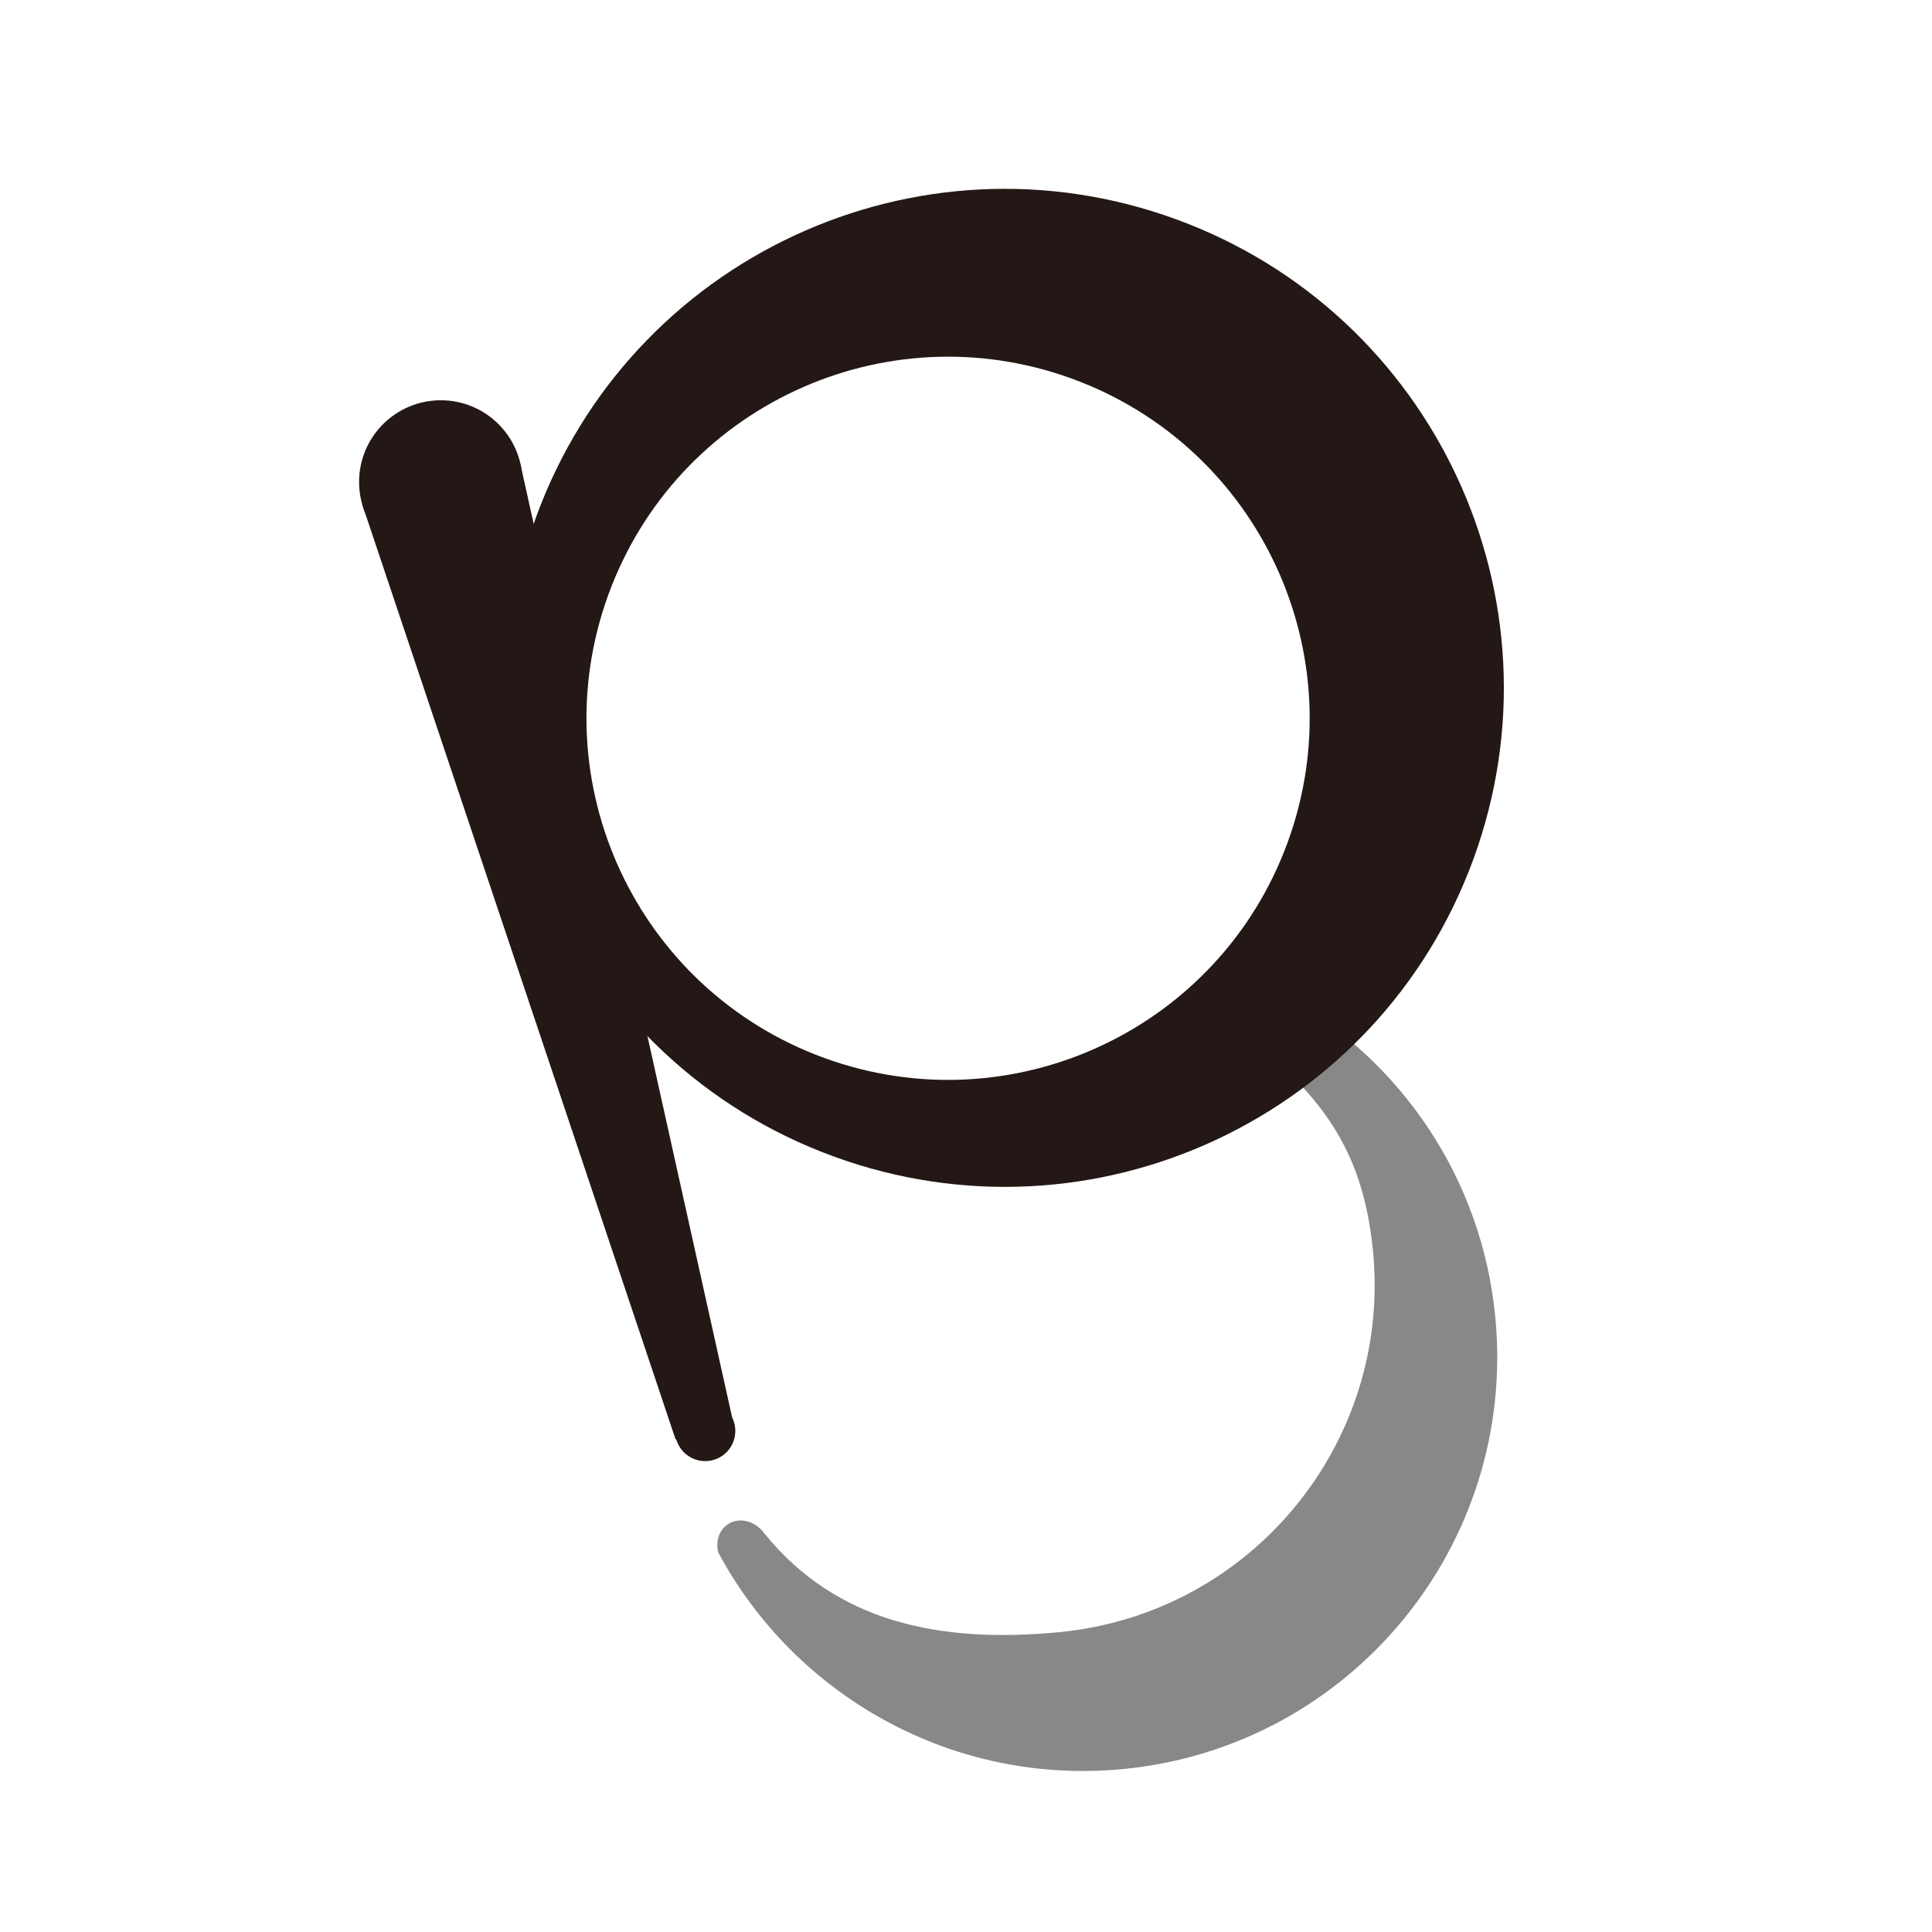
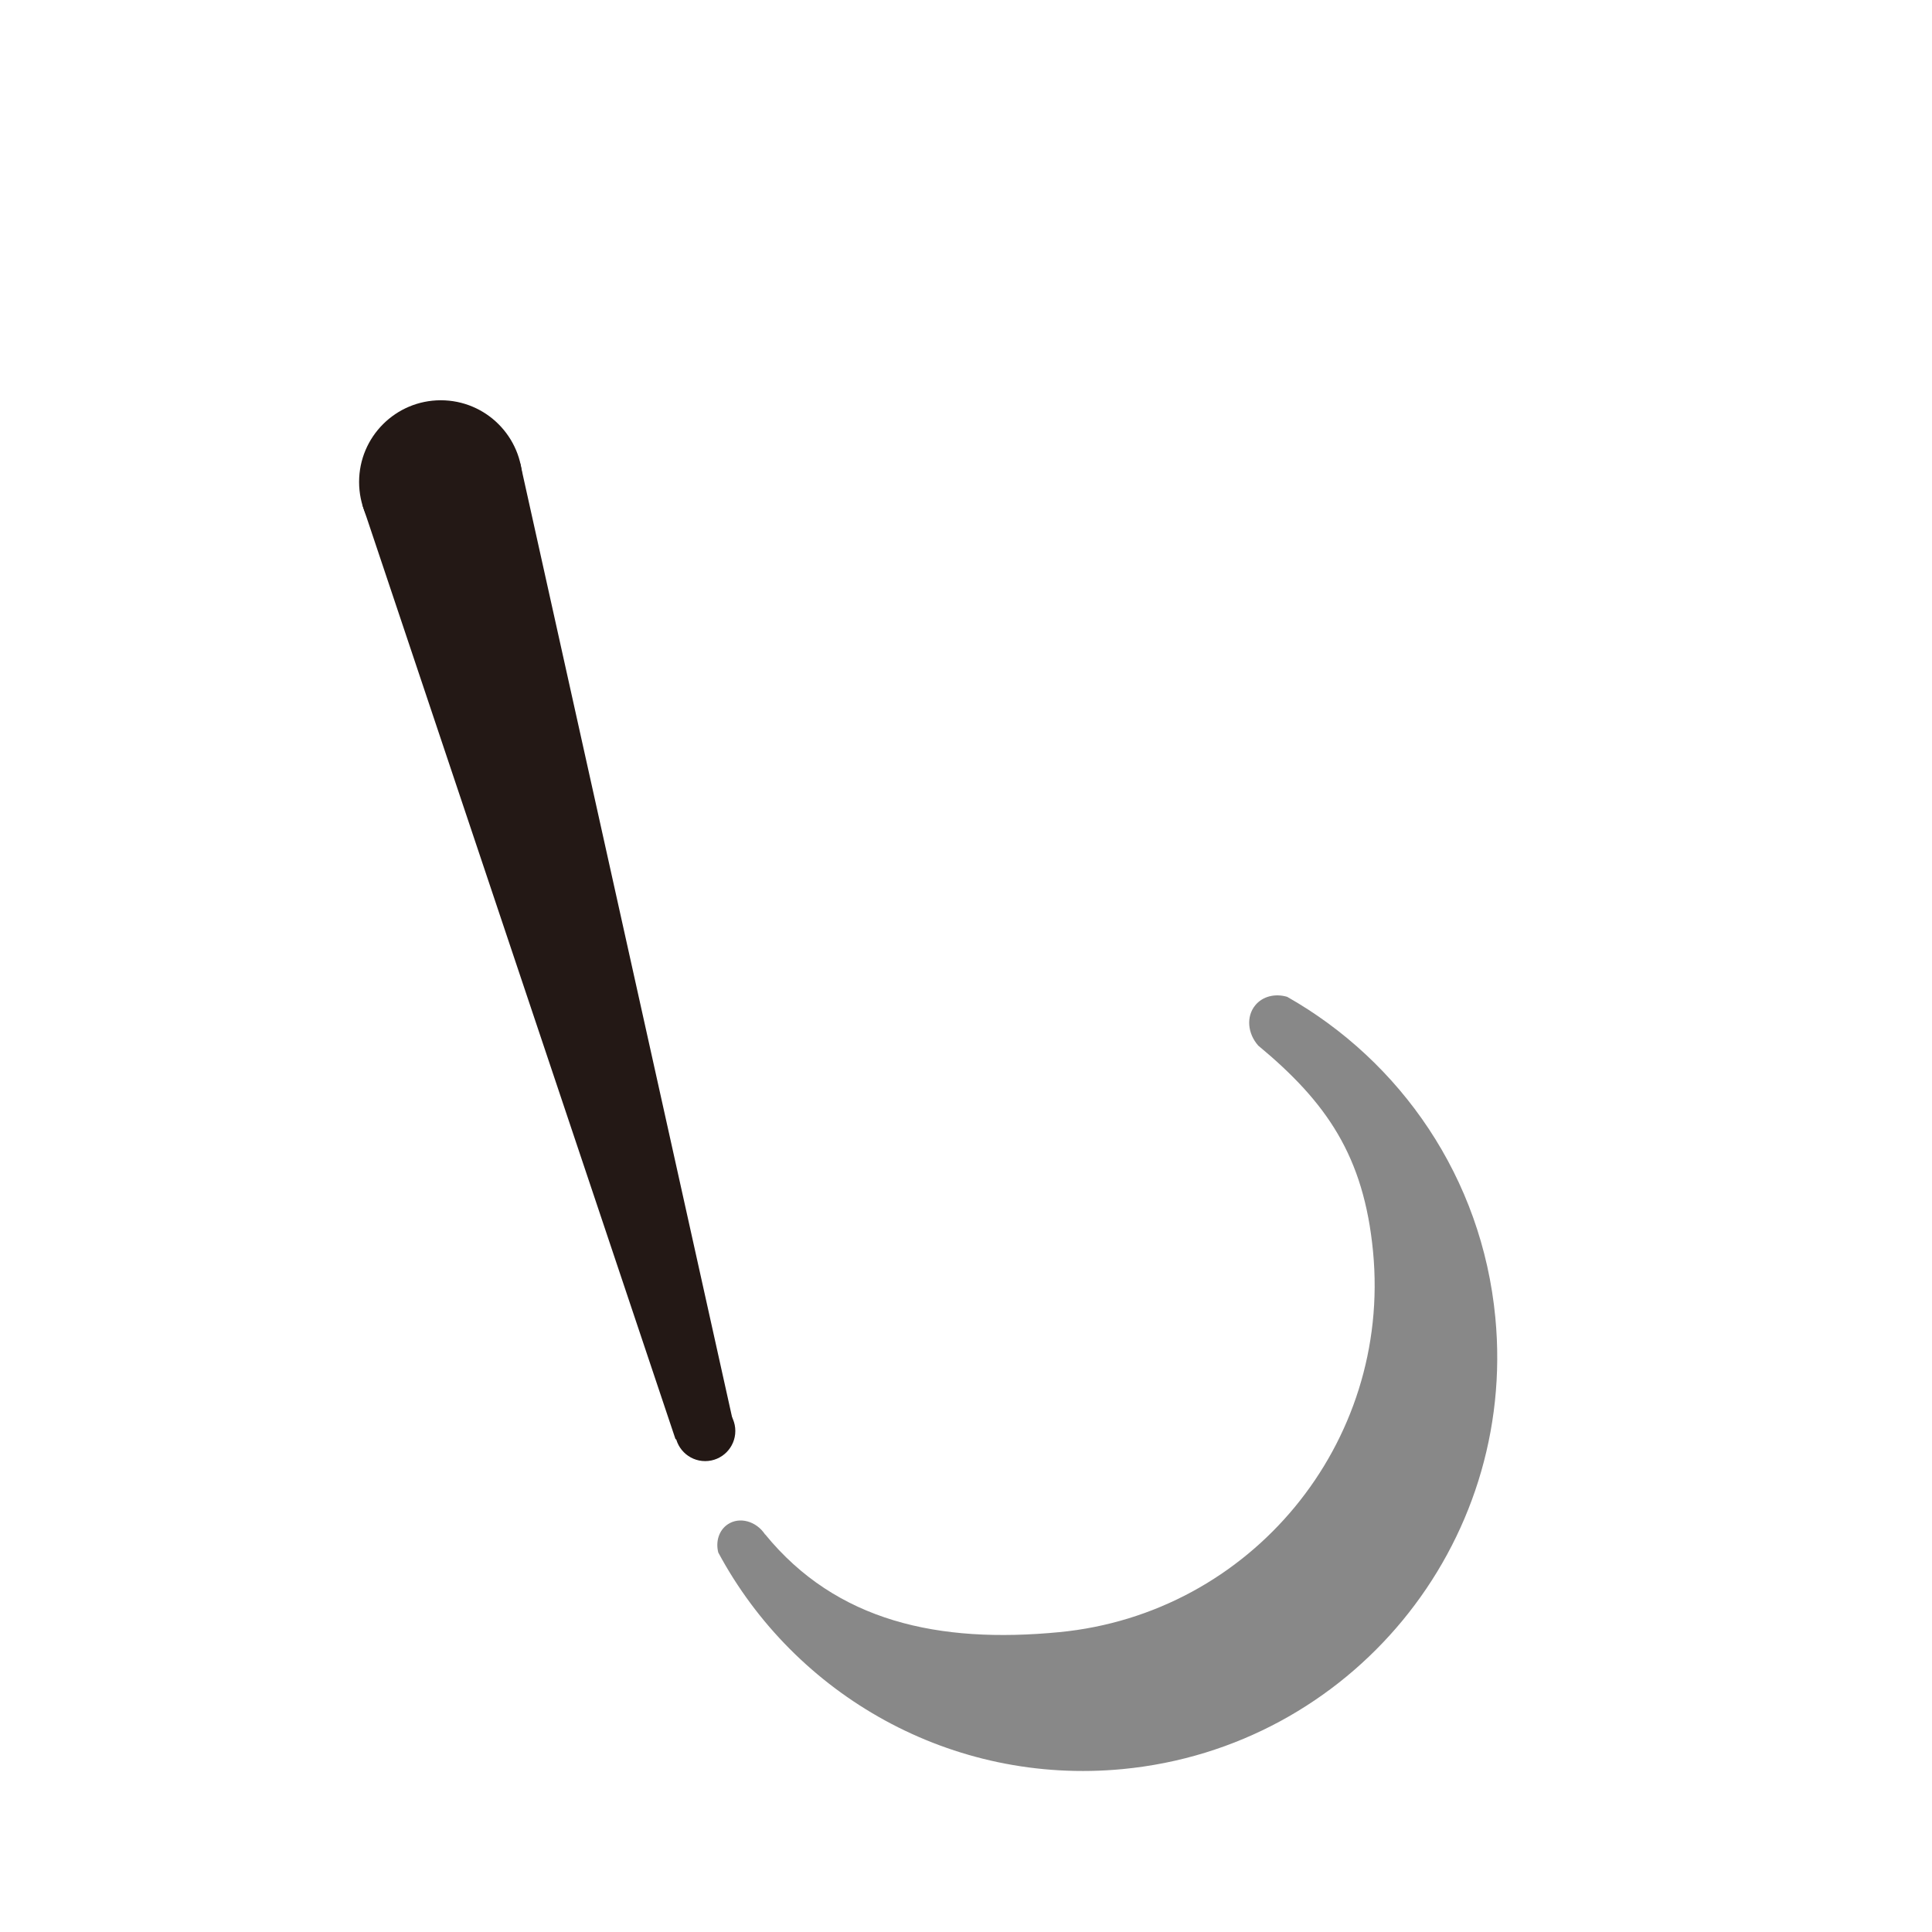
<svg xmlns="http://www.w3.org/2000/svg" version="1.1" id="レイヤー_1" x="0px" y="0px" viewBox="0 0 450 450" style="enable-background:new 0 0 450 450;" xml:space="preserve">
  <style type="text/css">
	.st0{fill:#888888;}
	.st1{fill:#231815;}
</style>
  <g>
    <path class="st0" d="M299.81,232.18c-2.78-0.82-5.72-0.15-7.46,2c-2.13,2.63-1.75,6.56,0.71,9.35   c15.94,13.22,24.61,25.74,26.75,47.99c4.29,44.66-28.44,84.35-73.1,88.64c-28.06,2.7-51.9-2.46-68.49-22.78l-0.02,0.02   c-2.06-3.11-5.94-4.18-8.67-2.37c-2.08,1.38-2.88,4.02-2.23,6.58c17.82,33.23,54.35,54.27,94.23,50.44   c53.01-5.09,91.85-52.19,86.76-105.2C345.18,274.33,326.23,247.16,299.81,232.18z" />
-     <path class="st1" d="M273.84,51.04c-60.3-21.98-126.99,9.09-148.97,69.38c-21.98,60.3,9.09,126.99,69.38,148.97   c60.3,21.98,126.99-9.09,148.97-69.38C365.2,139.72,334.14,73.02,273.84,51.04z M299.94,196.14   c-15.93,43.69-64.26,66.2-107.95,50.28c-43.69-15.93-66.2-64.26-50.28-107.95c15.93-43.69,64.26-66.2,107.95-50.28   C293.35,104.11,315.86,152.44,299.94,196.14z" />
    <g>
      <circle class="st1" cx="102.67" cy="112.26" r="19.03" />
      <circle class="st1" cx="164.25" cy="333.3" r="7.02" />
      <path class="st1" d="M157.35,335.25L84.38,117.51c0.21-0.12,36.8-9.56,36.8-9.56l49.69,223.74    C170.87,331.7,157.39,335.31,157.35,335.25z" />
    </g>
  </g>
</svg>